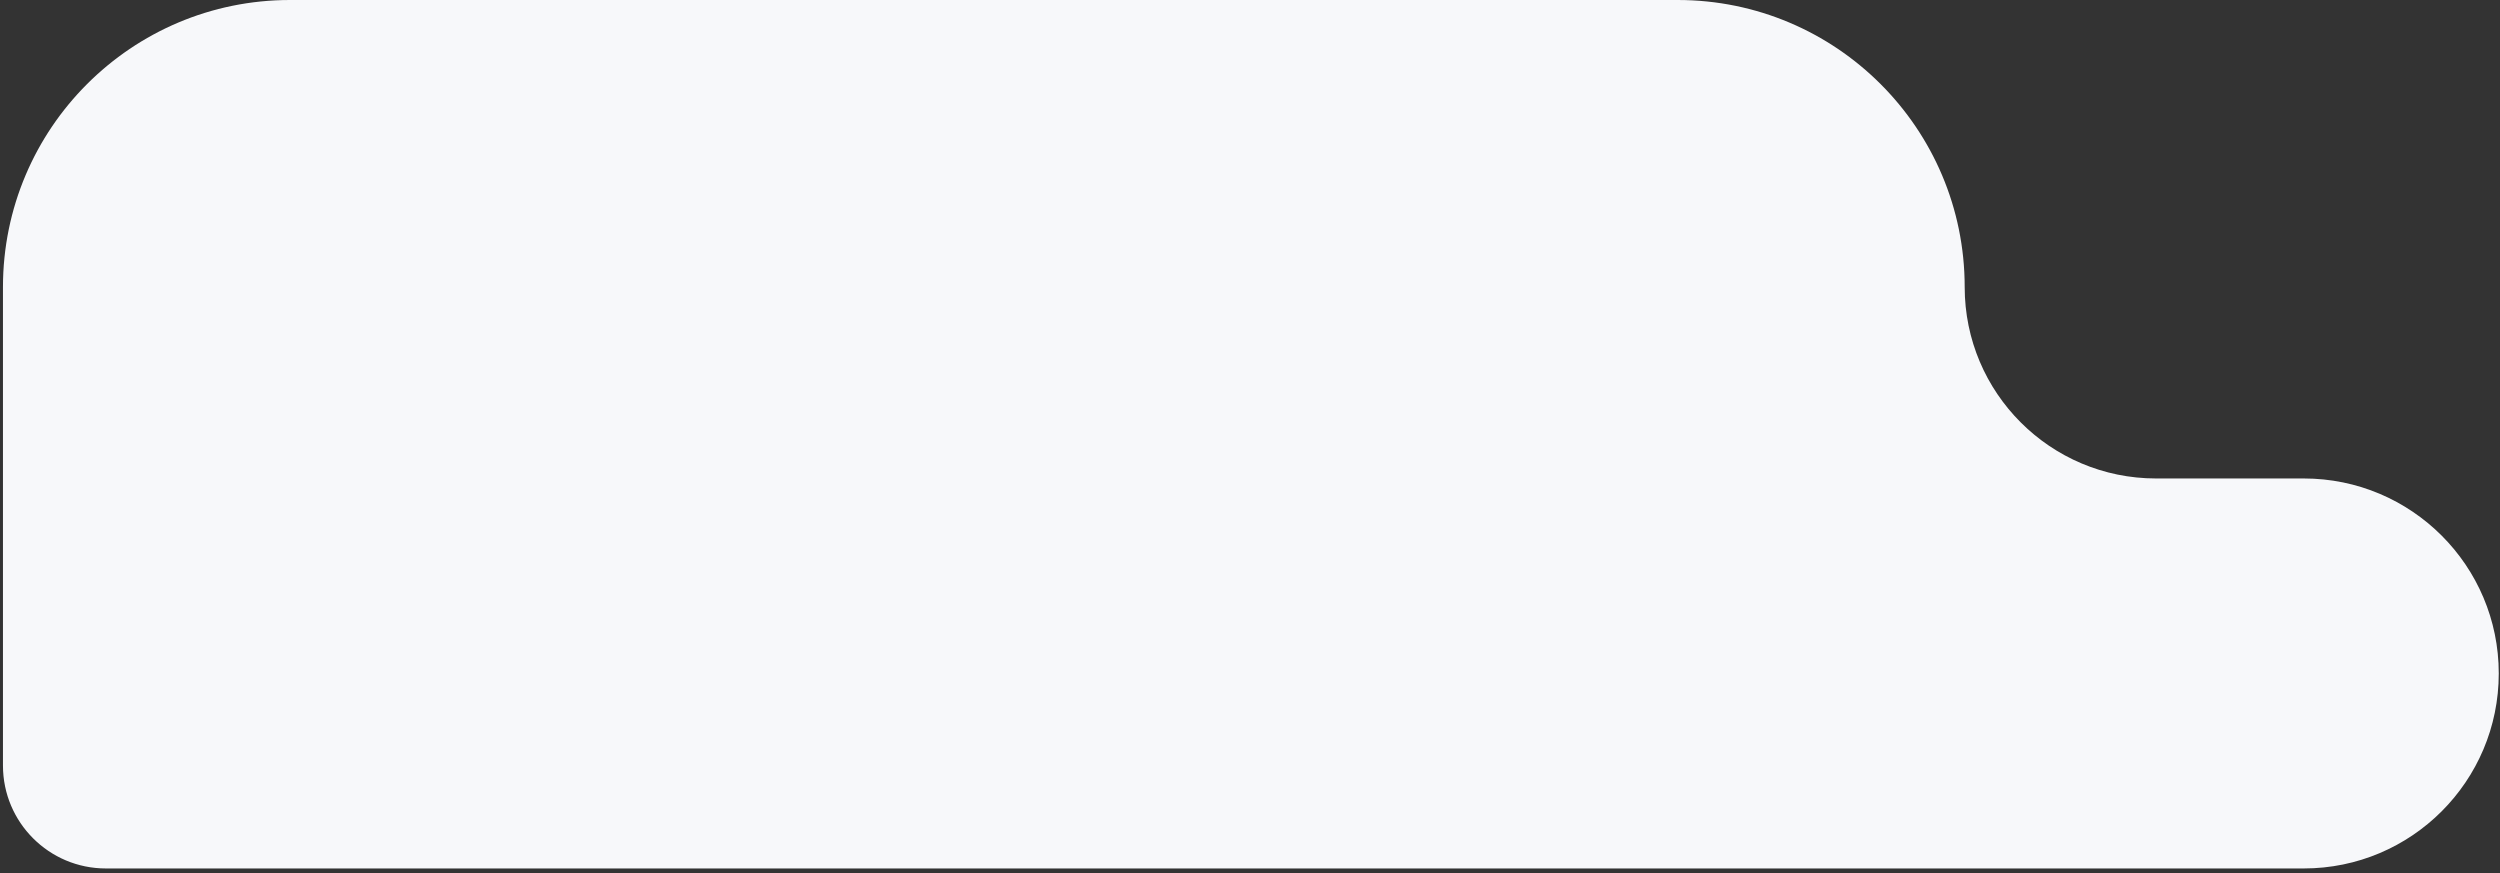
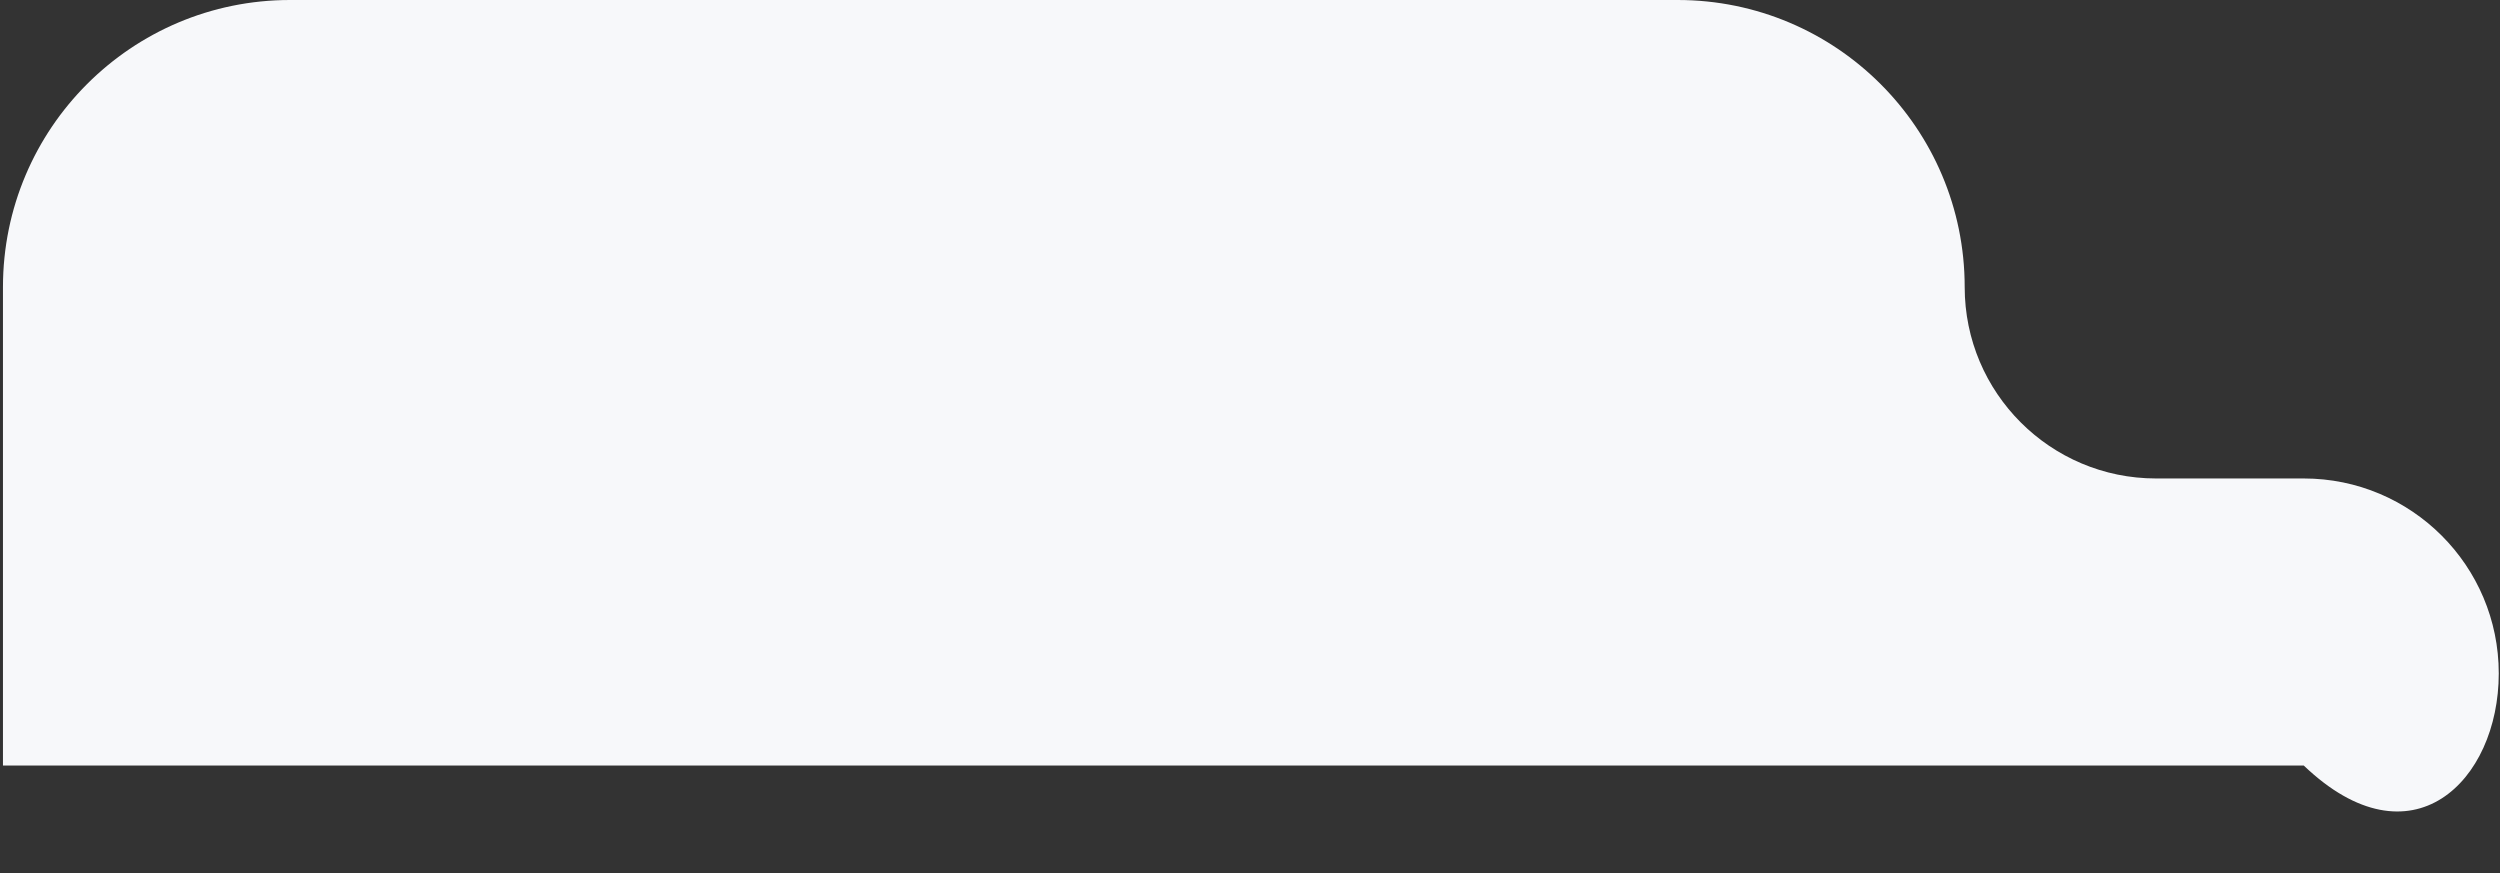
<svg xmlns="http://www.w3.org/2000/svg" width="209" height="73" viewBox="0 0 209 73" fill="none">
  <rect x="0" y="0" width="209" height="73" fill="#333333" stroke="none" />
-   <path fill-rule="evenodd" clip-rule="evenodd" d="M24.248 0C10.993 0 0.248 10.745 0.248 24V40V64V64C0.248 68.751 4.1 72.603 8.851 72.603H192.595C201.598 72.603 208.896 65.304 208.896 56.301V56.301C208.896 47.298 201.598 40 192.595 40H180.248C171.411 40 164.248 32.837 164.248 24V24C164.248 10.745 153.503 0 140.248 0H24.248Z" fill="#F7F8FA" />
+   <path fill-rule="evenodd" clip-rule="evenodd" d="M24.248 0C10.993 0 0.248 10.745 0.248 24V40V64V64H192.595C201.598 72.603 208.896 65.304 208.896 56.301V56.301C208.896 47.298 201.598 40 192.595 40H180.248C171.411 40 164.248 32.837 164.248 24V24C164.248 10.745 153.503 0 140.248 0H24.248Z" fill="#F7F8FA" />
</svg>